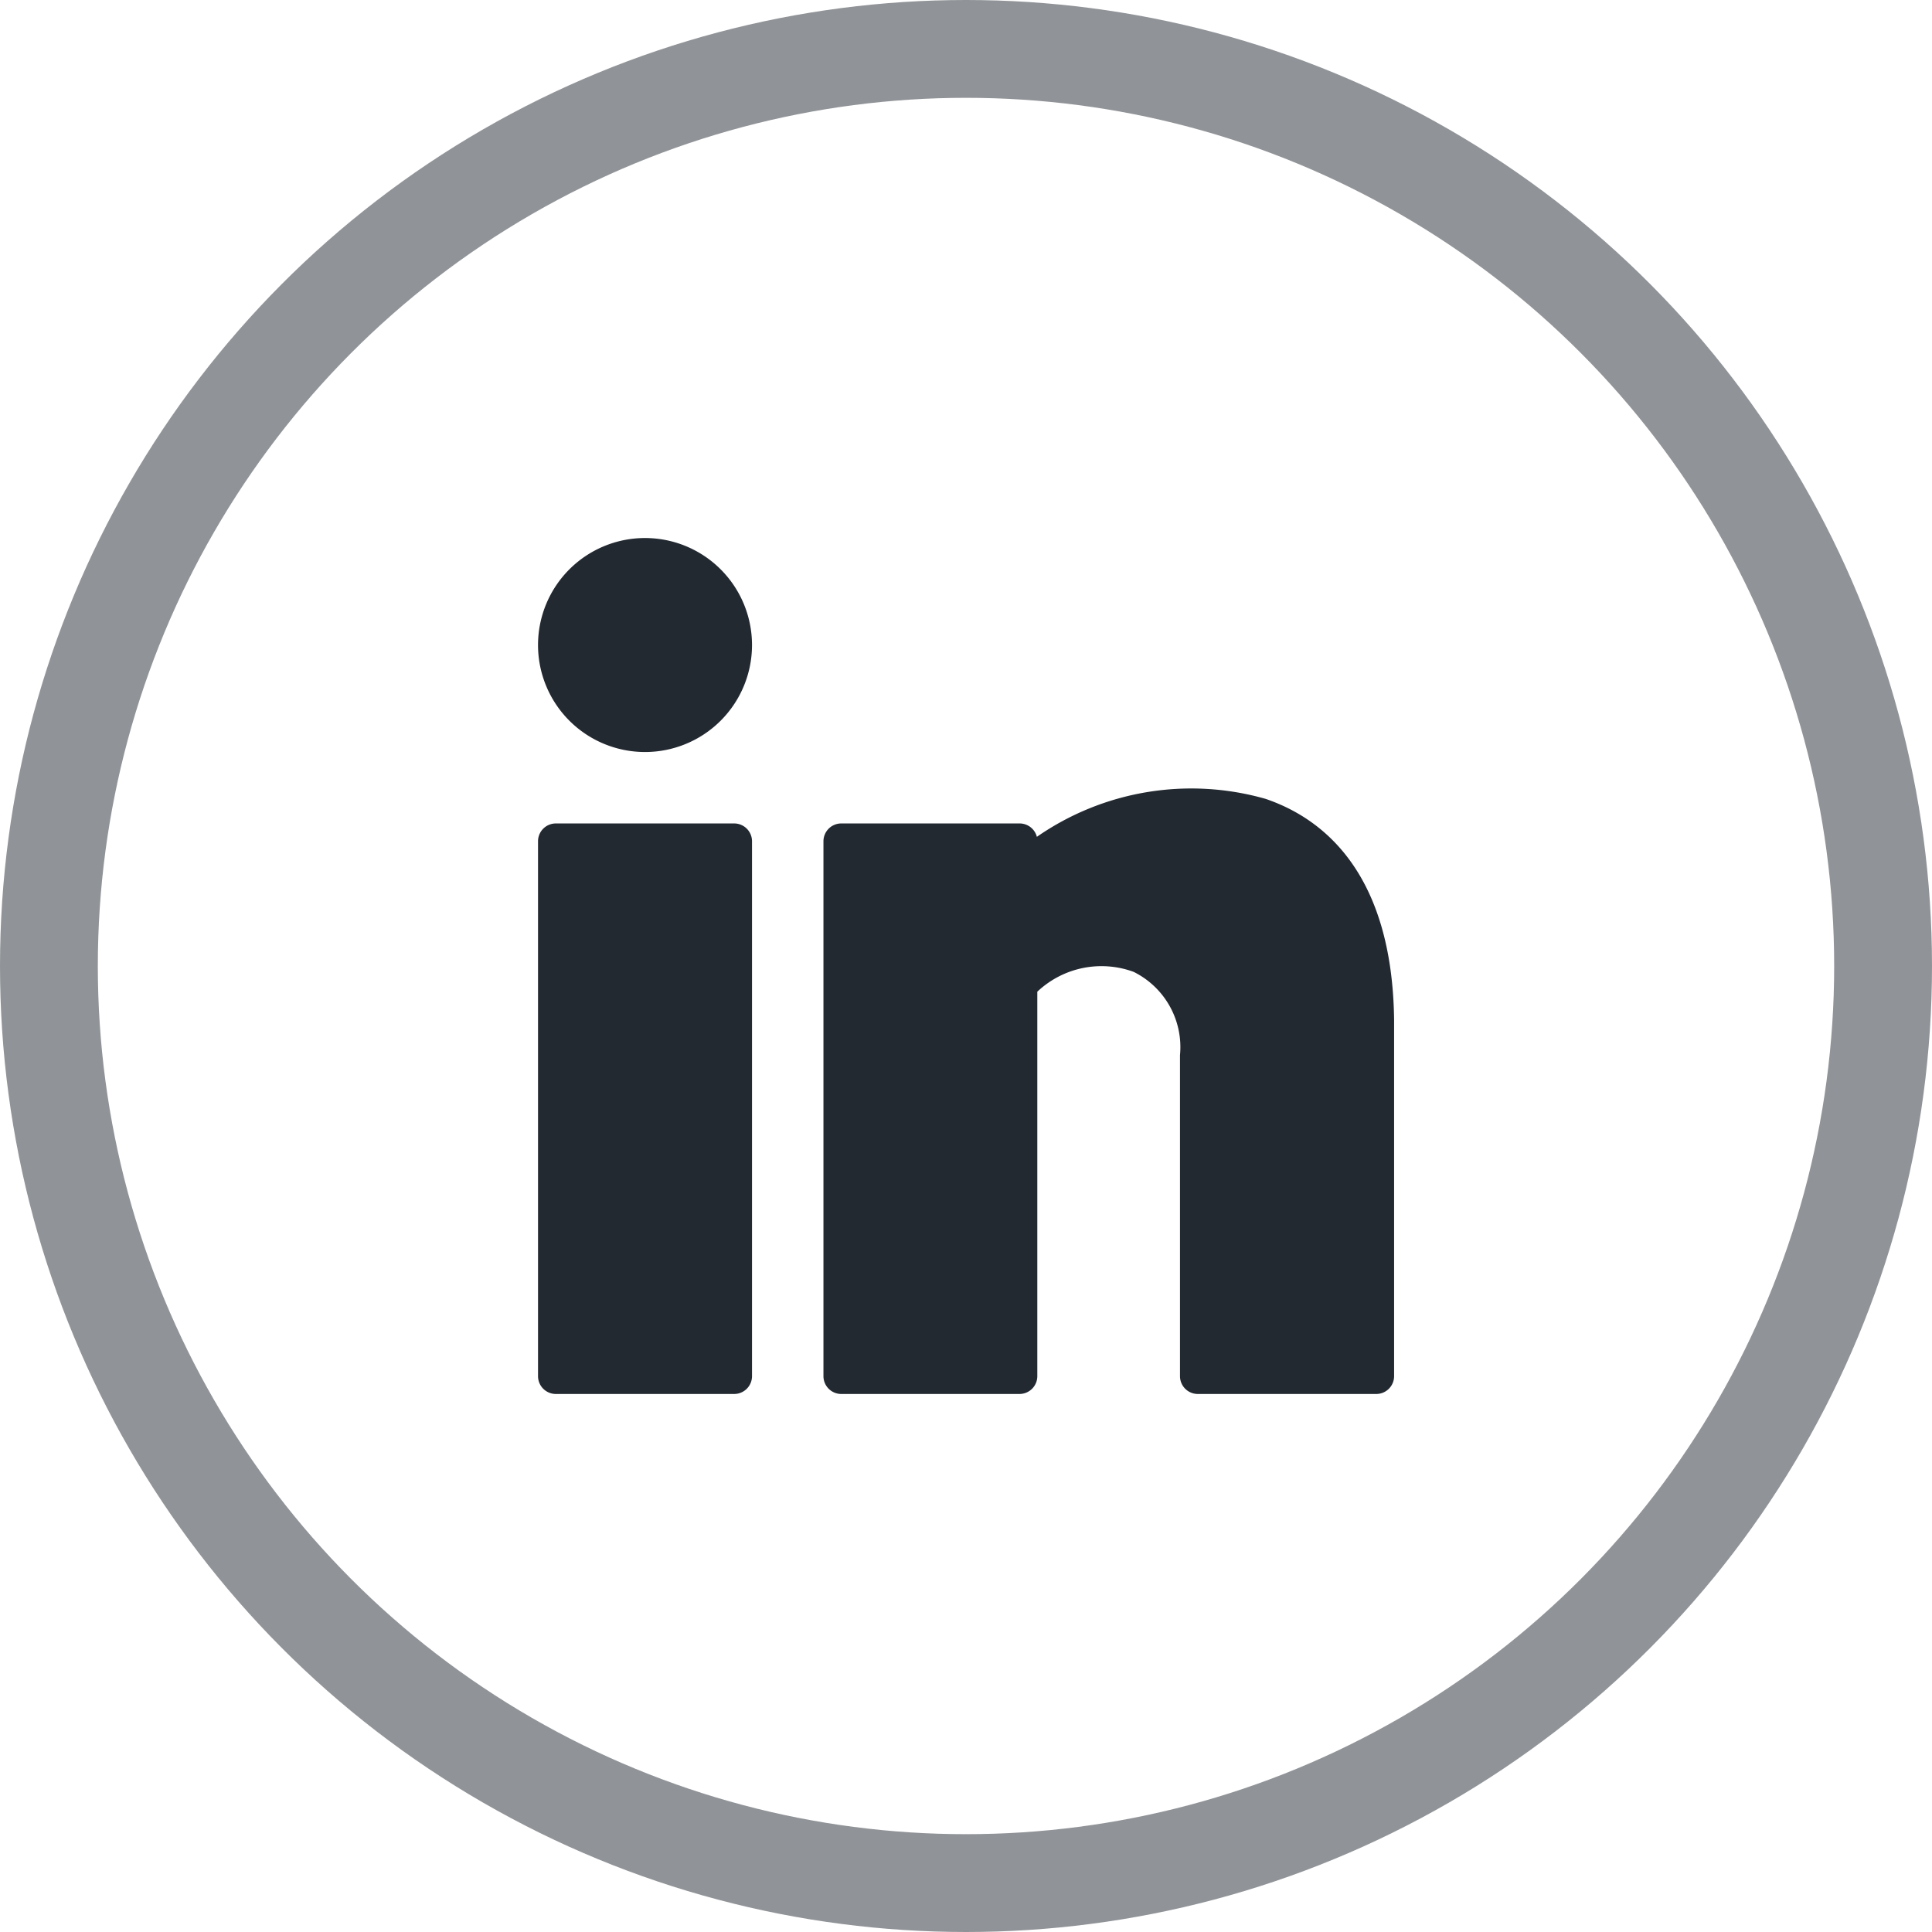
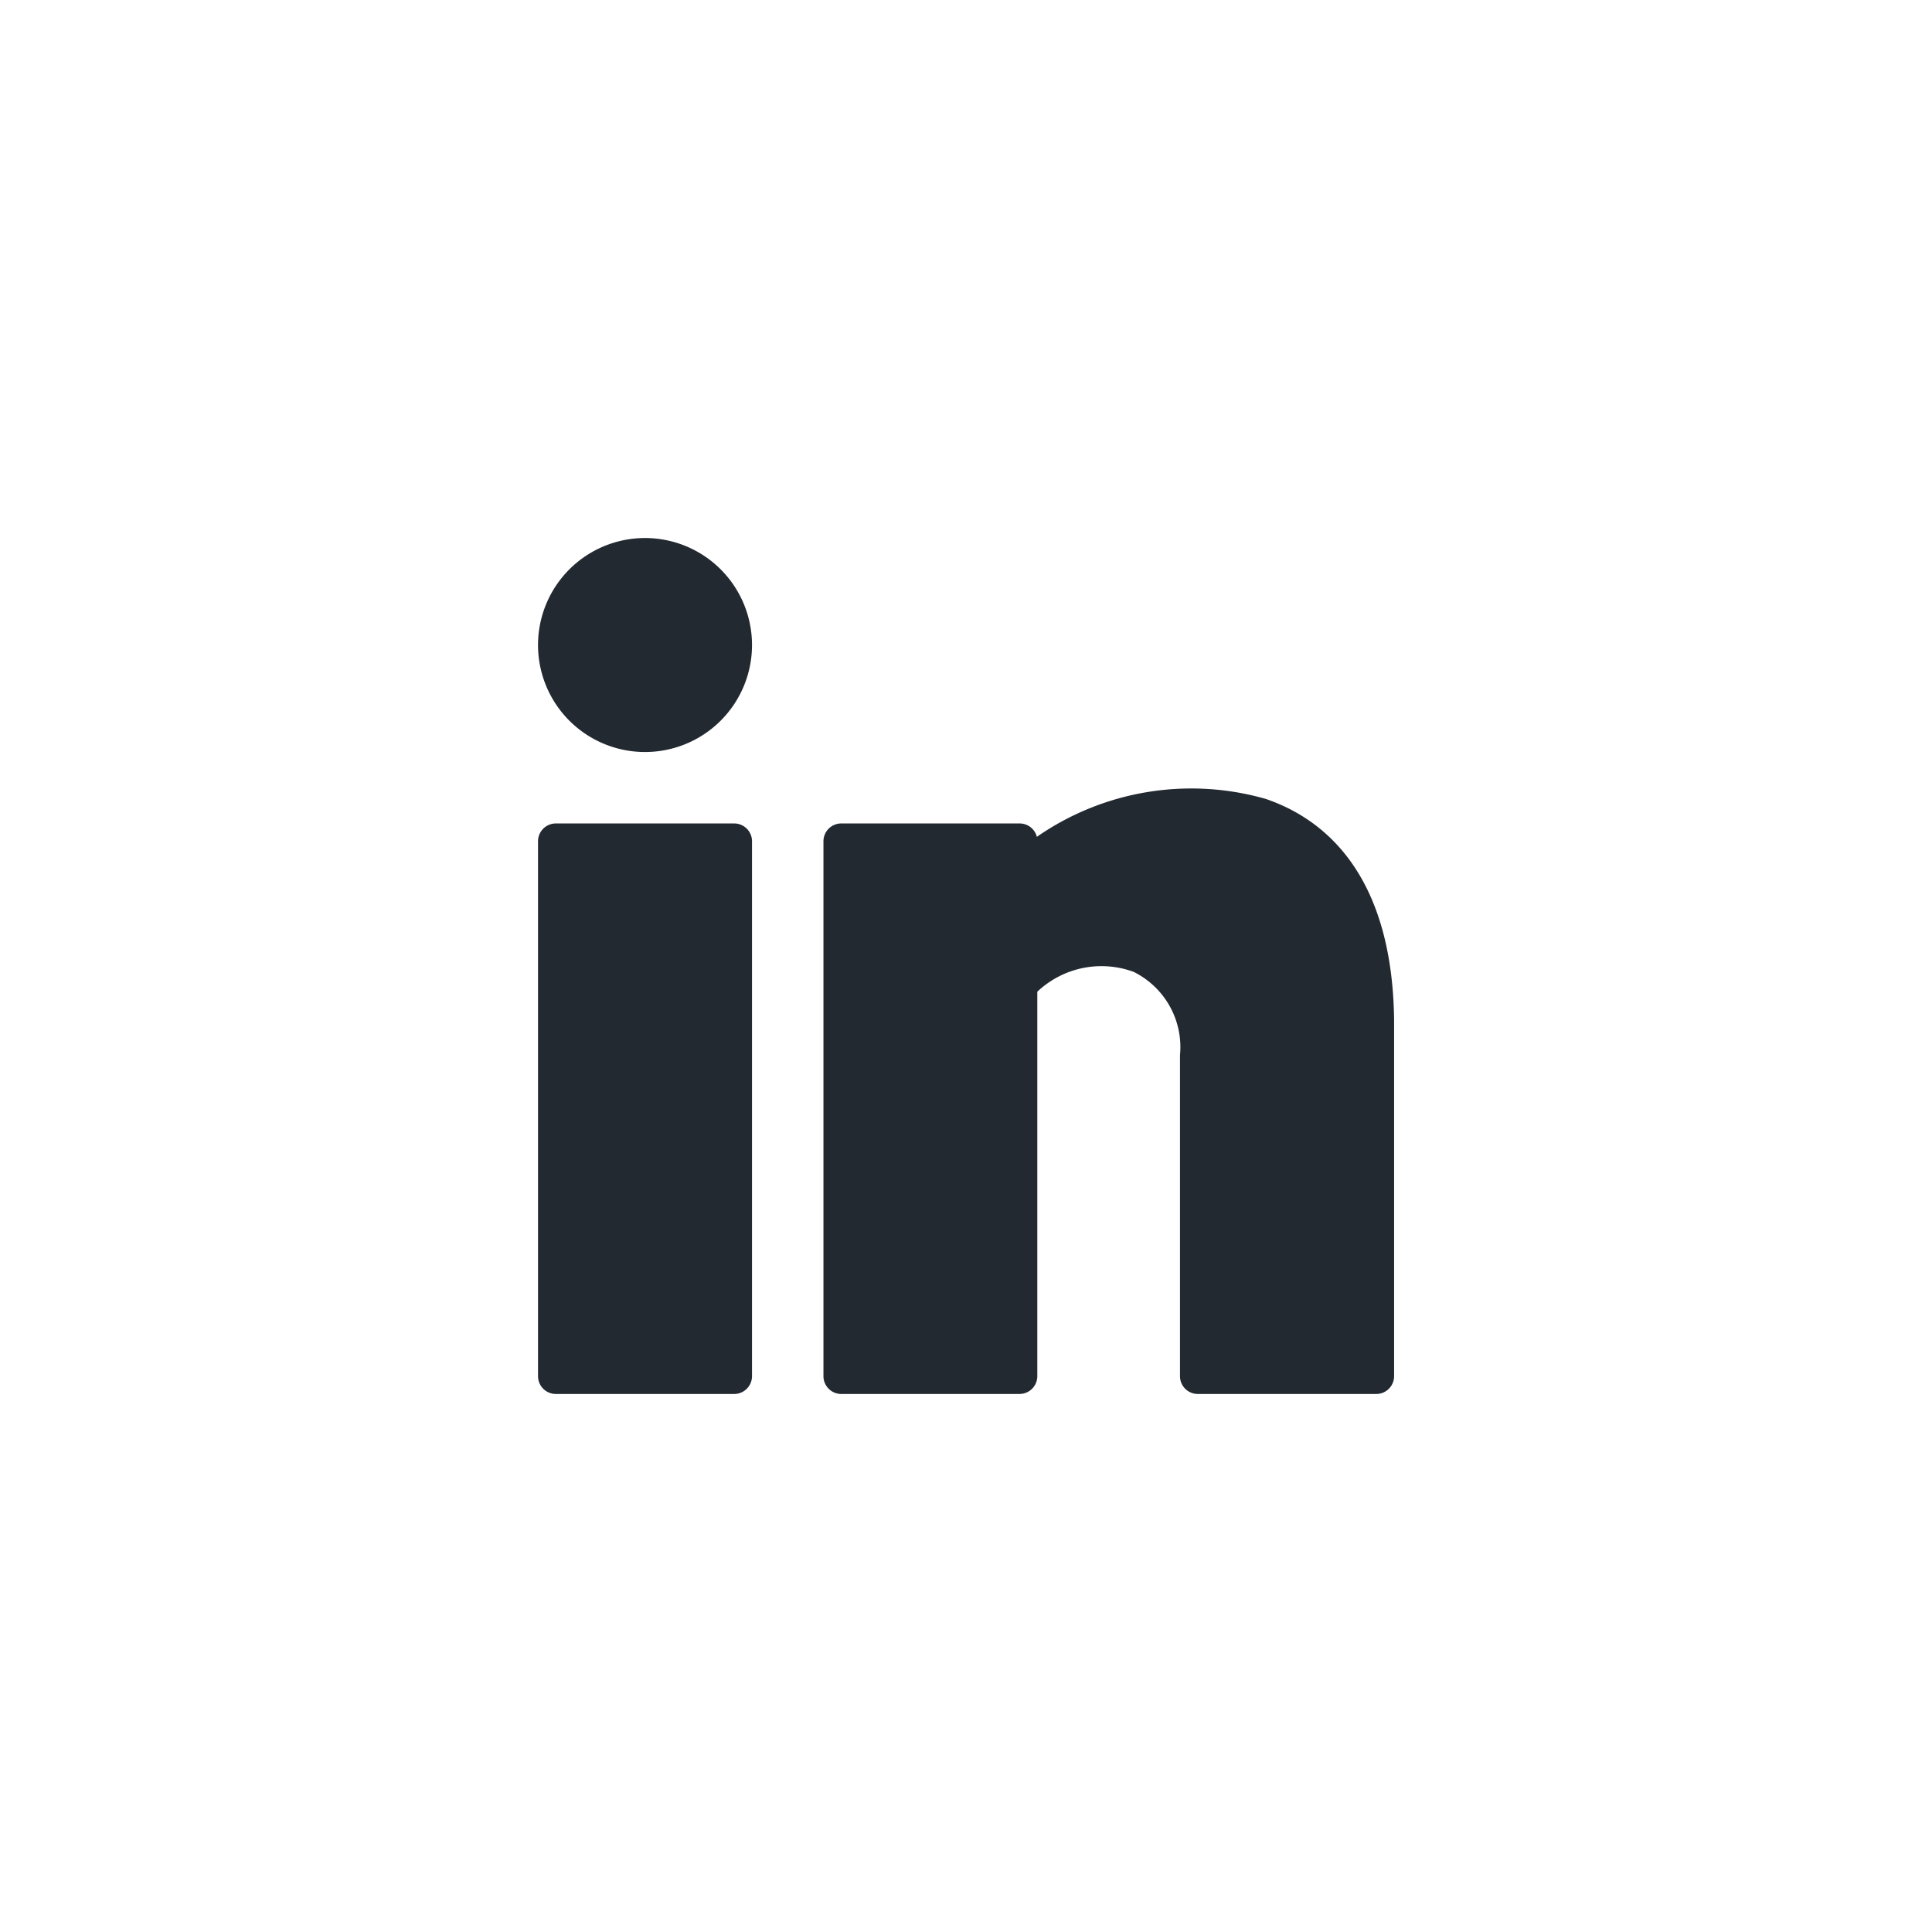
<svg xmlns="http://www.w3.org/2000/svg" width="79" height="79" viewBox="0 0 79 79">
  <g transform="translate(2 2)">
    <g transform="translate(20 20)">
      <path d="M26.979,35a.729.729,0,0,1-.729-.729V21.146a3.432,3.432,0,0,0-1.895-3.406,3.817,3.817,0,0,0-3.939.811V34.271a.729.729,0,0,1-.729.729H12.4a.729.729,0,0,1-.729-.729V12.4a.729.729,0,0,1,.729-.729h7.292a.728.728,0,0,1,.706.547,11.073,11.073,0,0,1,9.353-1.552c2.352.8,5.171,3.023,5.254,9.015V34.271a.729.729,0,0,1-.729.729ZM.729,35A.729.729,0,0,1,0,34.271V12.4a.729.729,0,0,1,.729-.729H8.021a.729.729,0,0,1,.729.729V34.271A.729.729,0,0,1,8.021,35ZM0,4.375A4.375,4.375,0,1,1,4.375,8.75,4.375,4.375,0,0,1,0,4.375Z" fill="#232931" />
    </g>
-     <circle cx="37.5" cy="37.5" r="37.5" fill="none" stroke="#232931" stroke-miterlimit="10" stroke-width="4" opacity="0.5" />
  </g>
</svg>